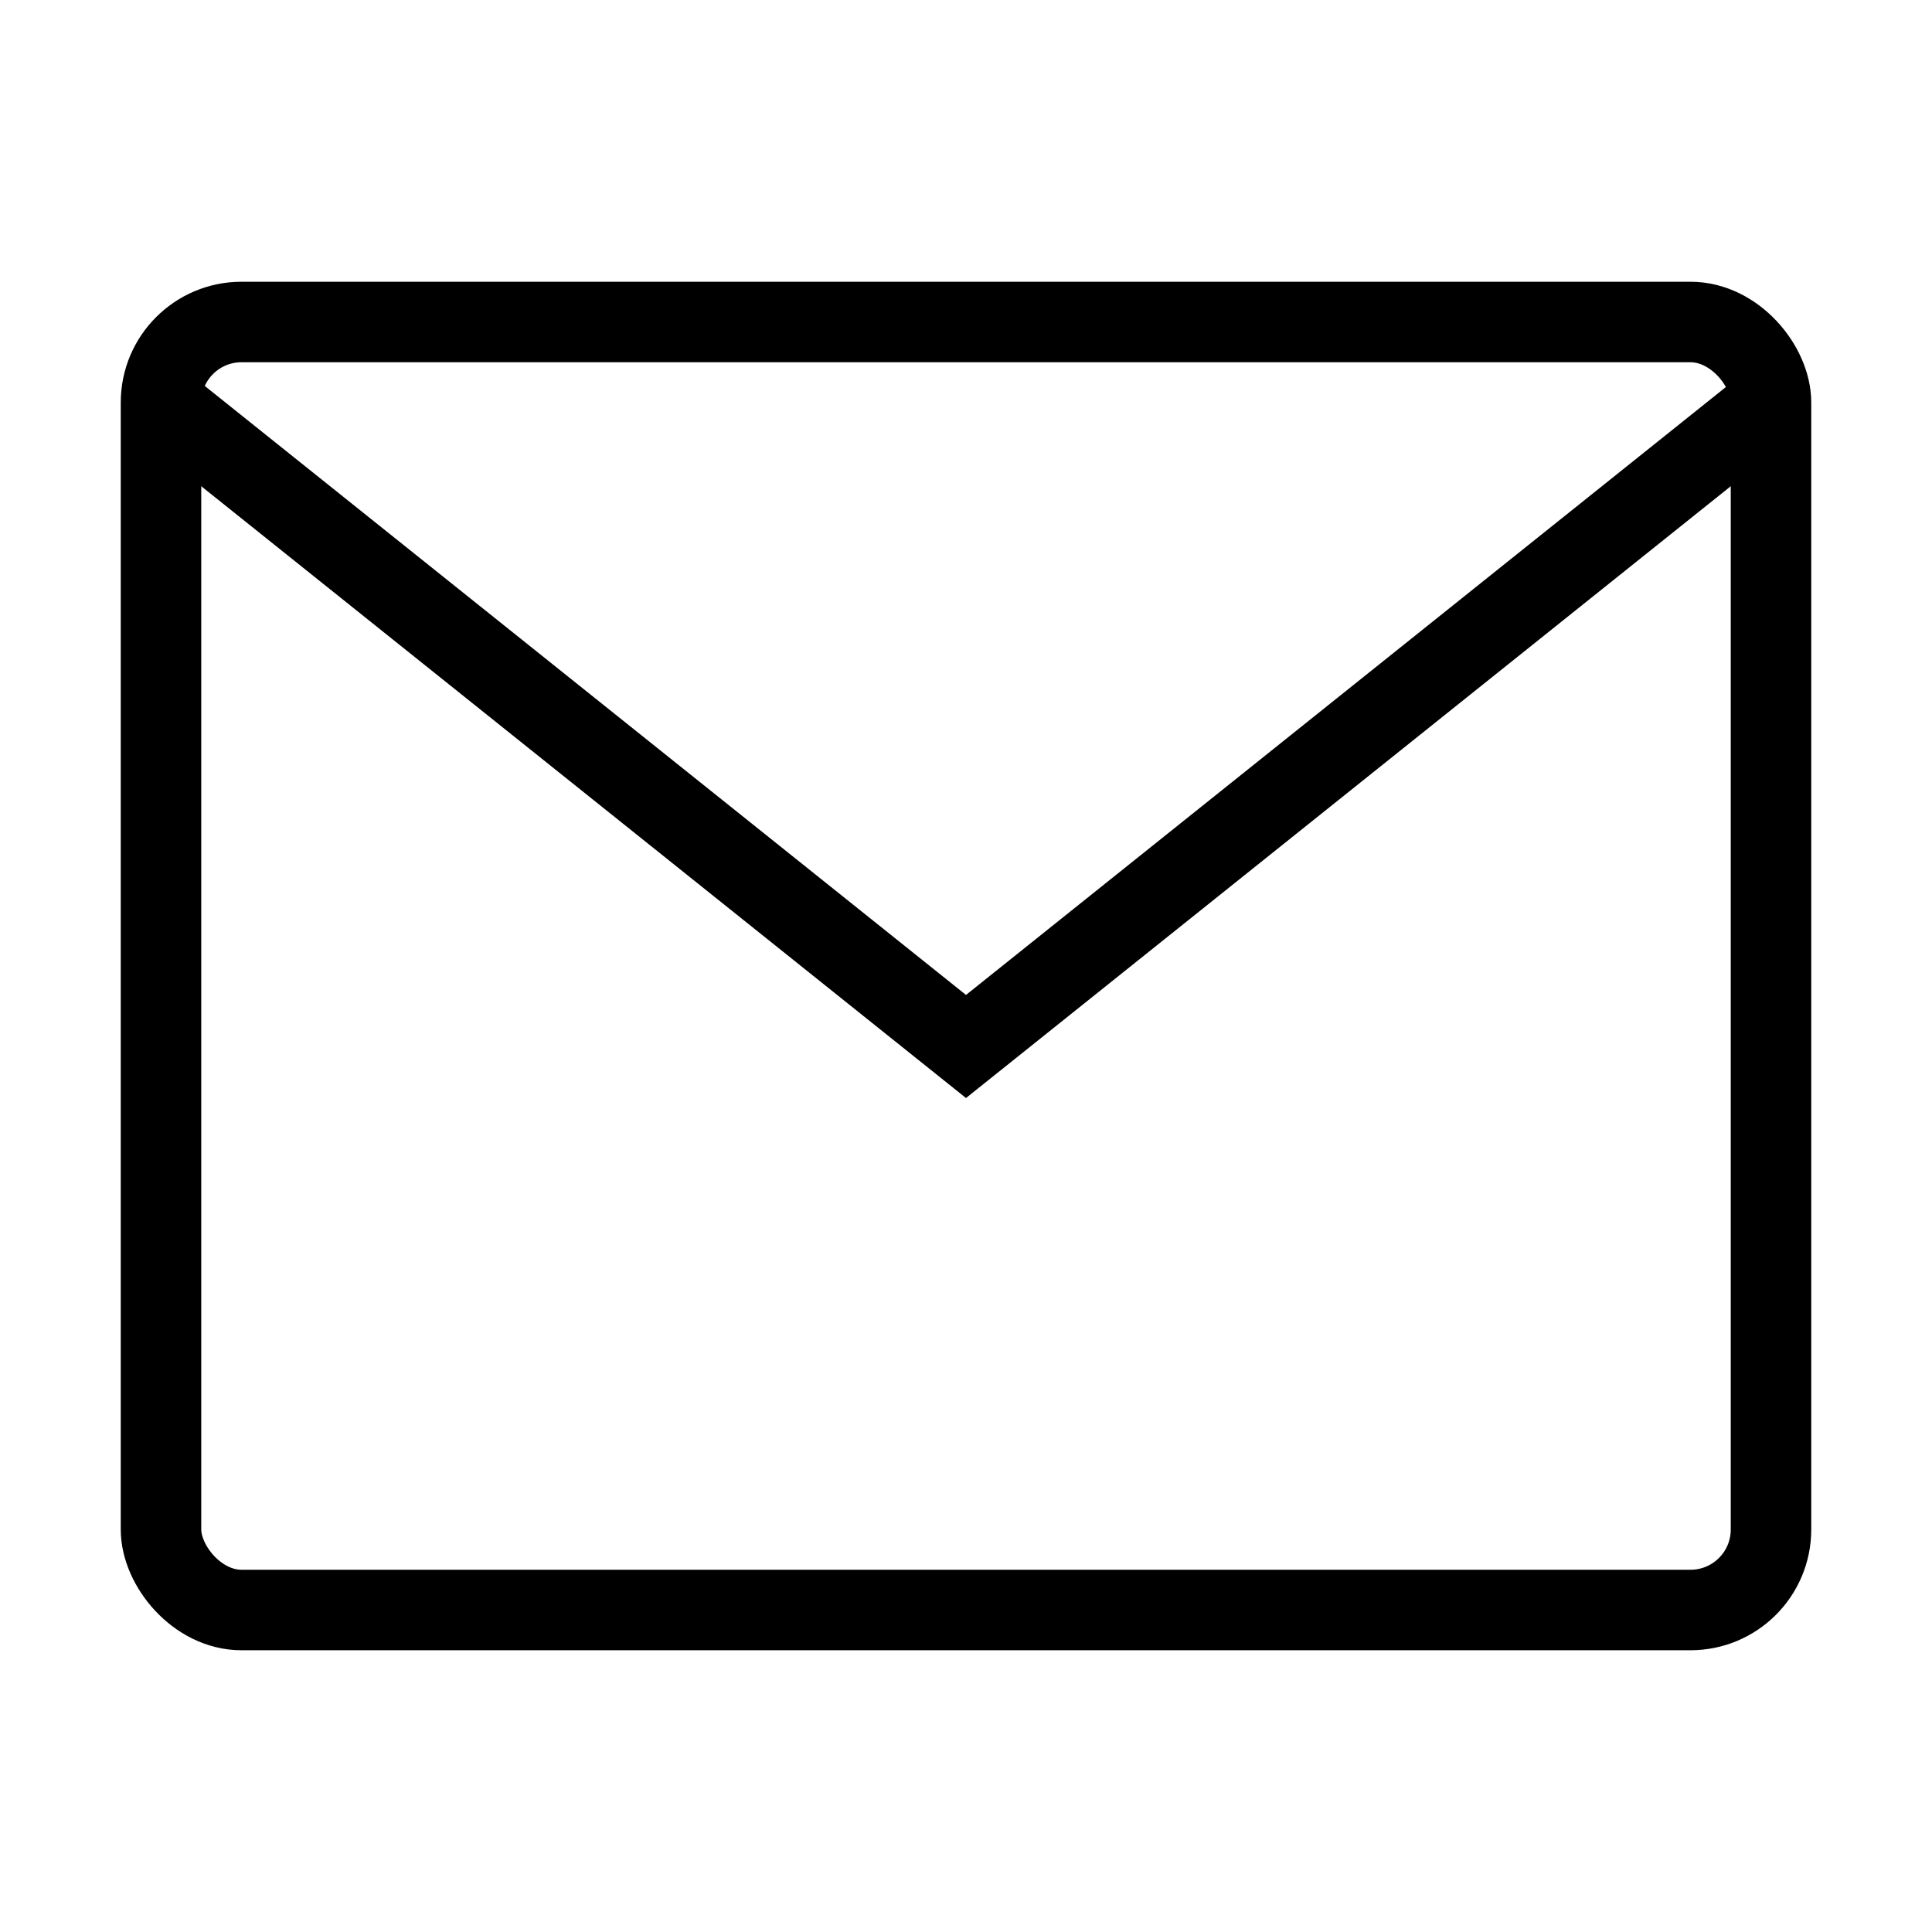
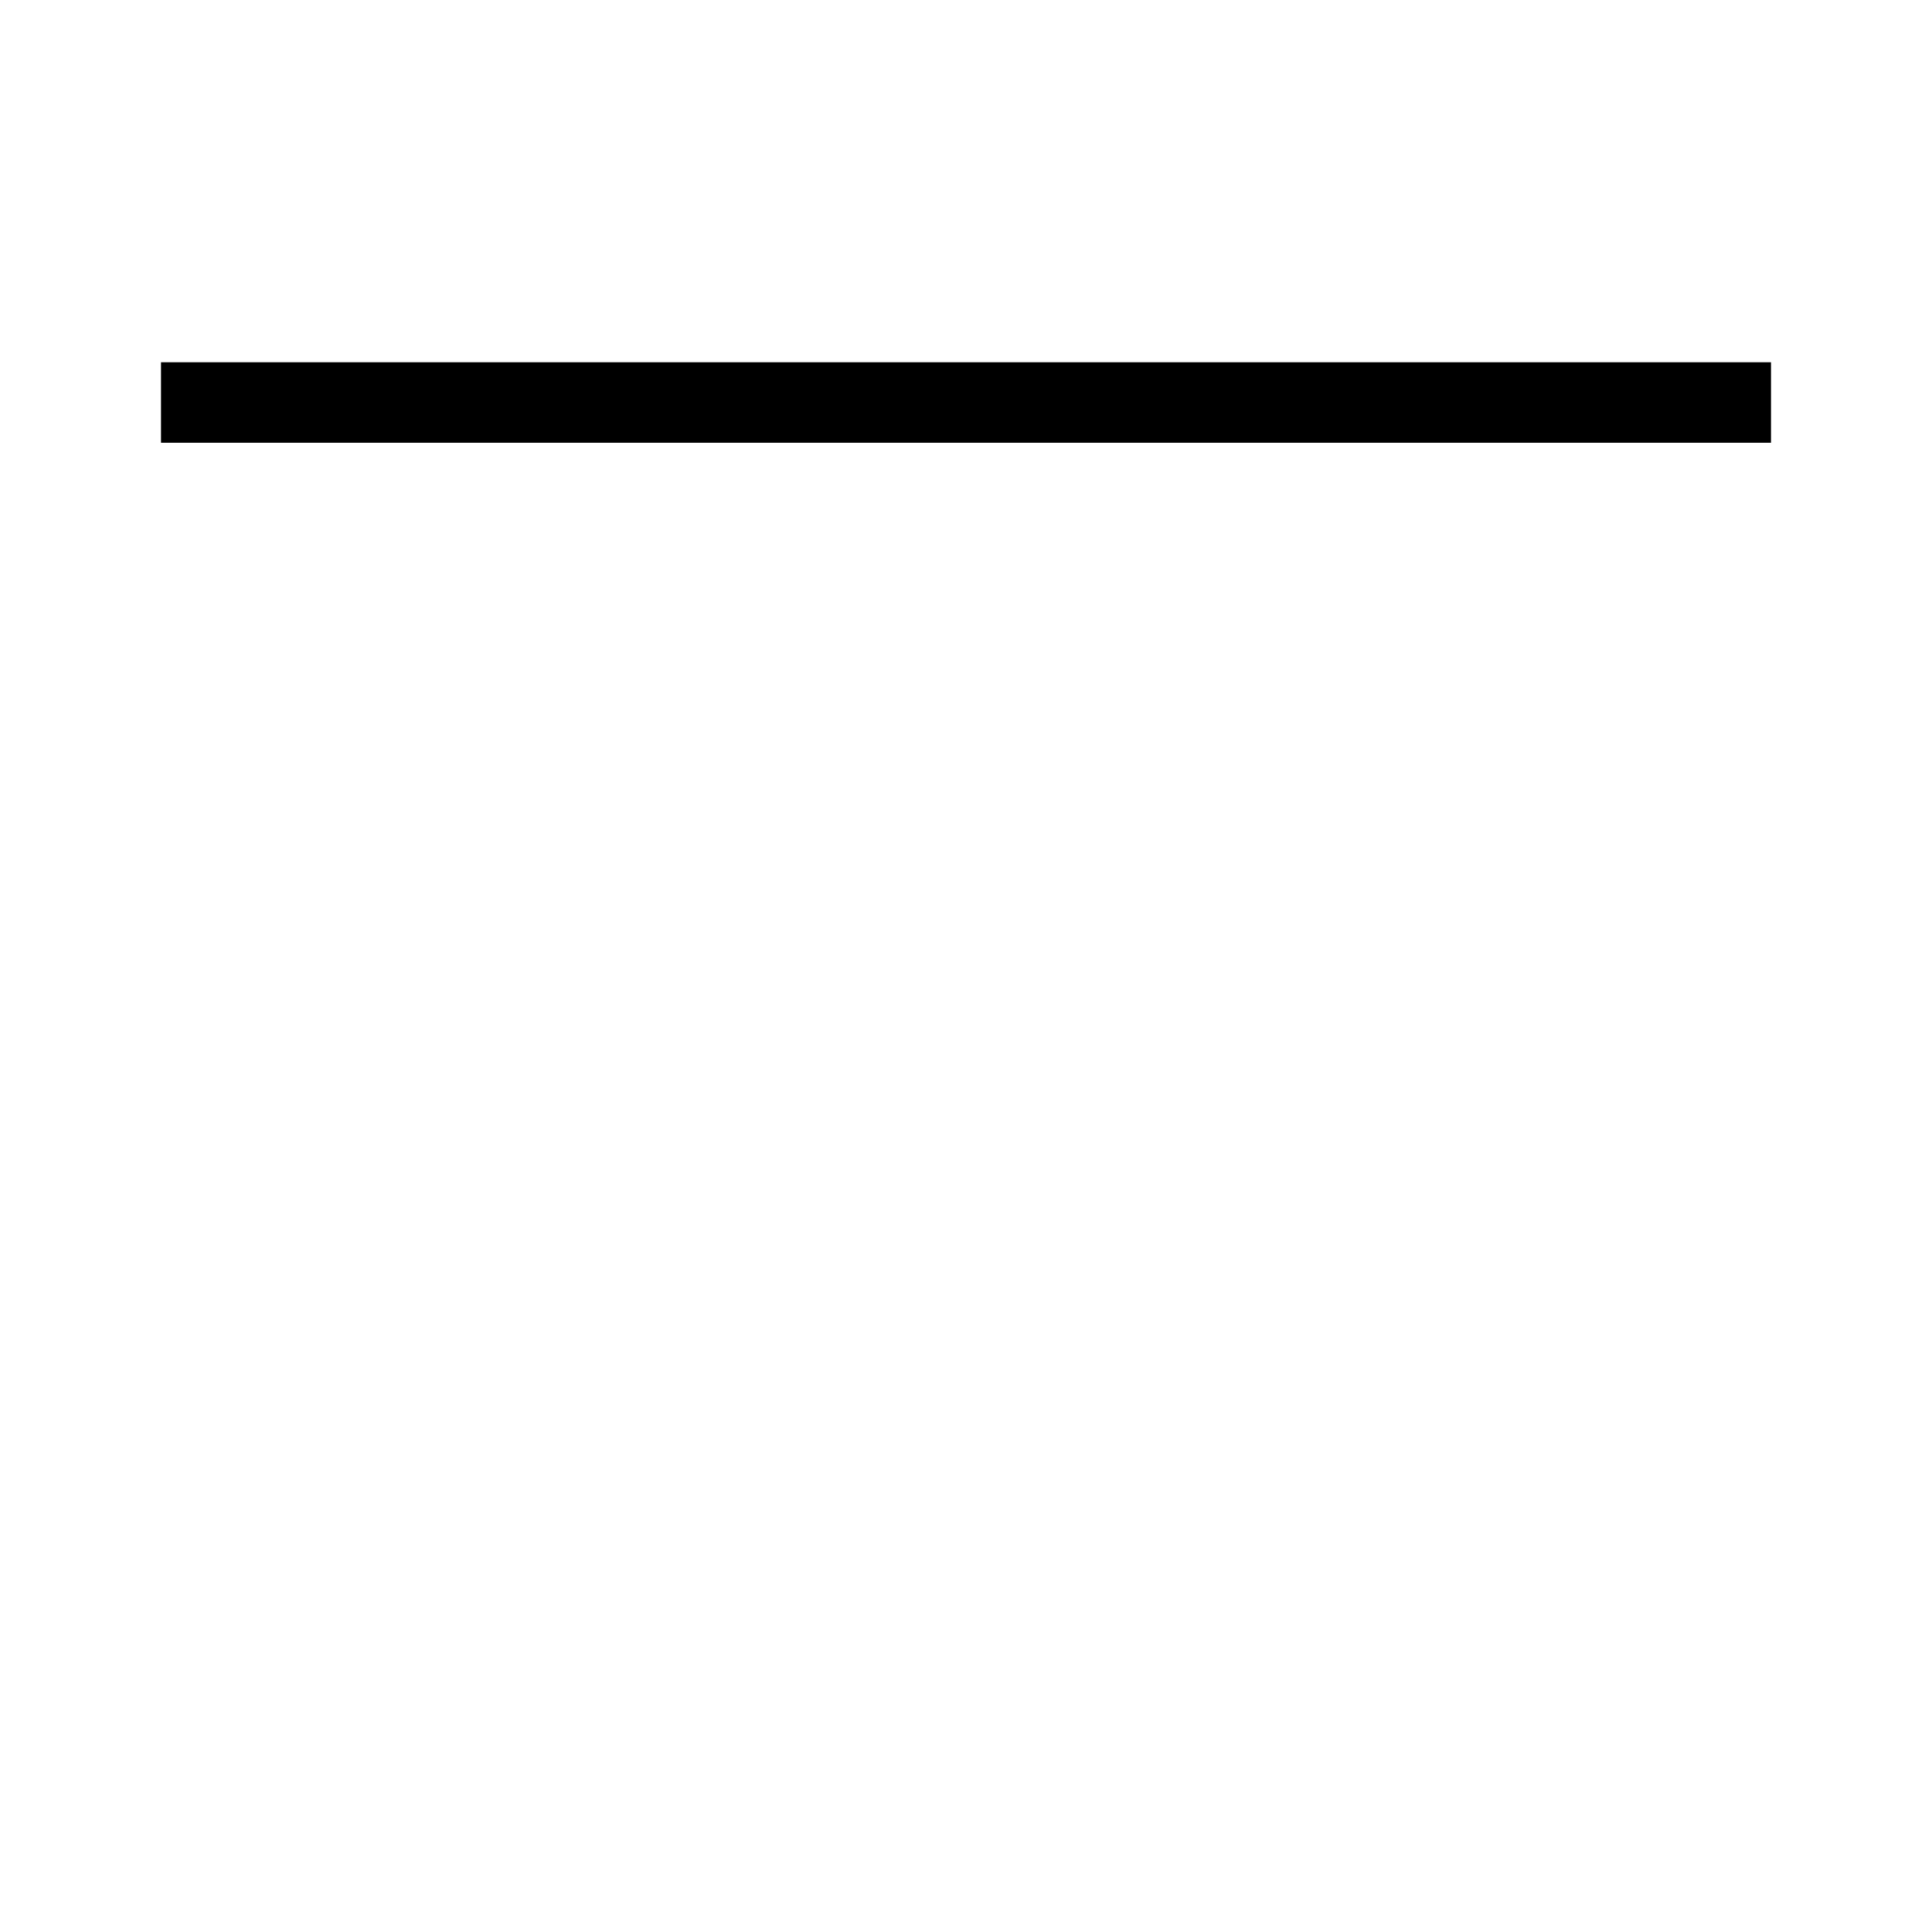
<svg xmlns="http://www.w3.org/2000/svg" width="48" height="48" fill="none" viewBox="0 0 48 48">
-   <rect x="4" y="8" width="40" height="32" rx="2" stroke="#000" stroke-width="2" />
-   <path d="M4 10l20 16L44 10" stroke="#000" stroke-width="2" />
+   <path d="M4 10L44 10" stroke="#000" stroke-width="2" />
</svg>